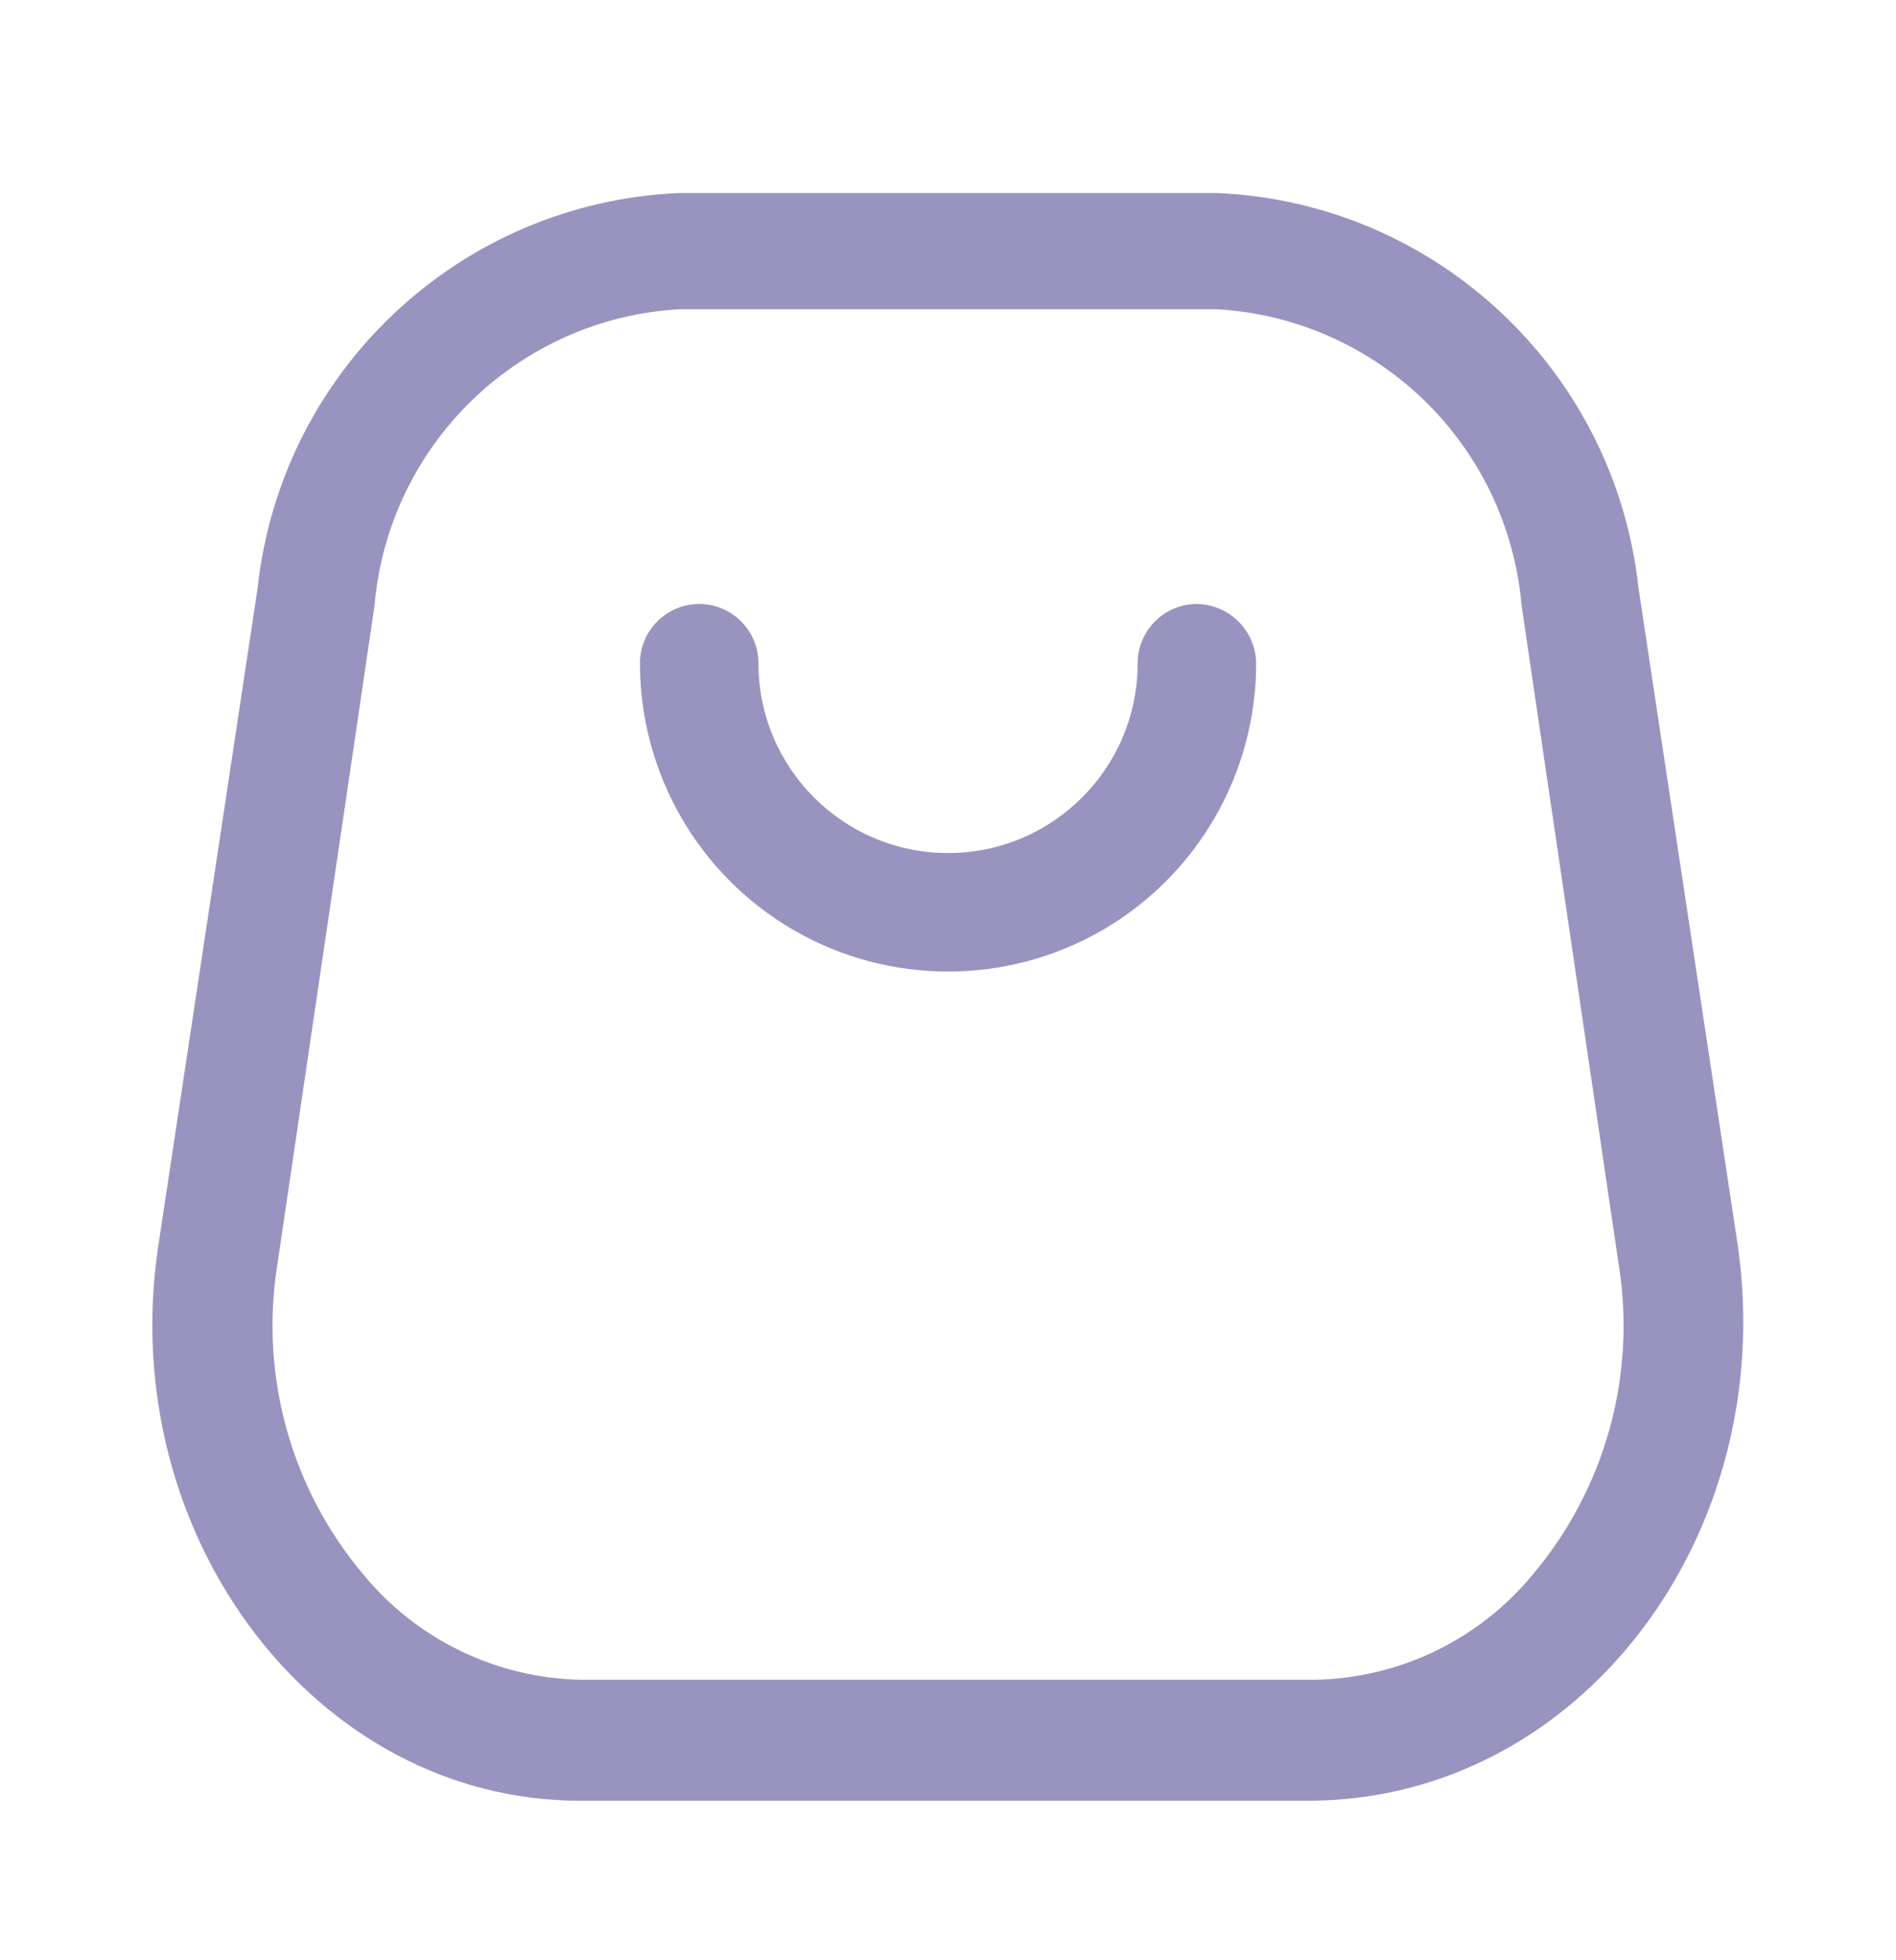
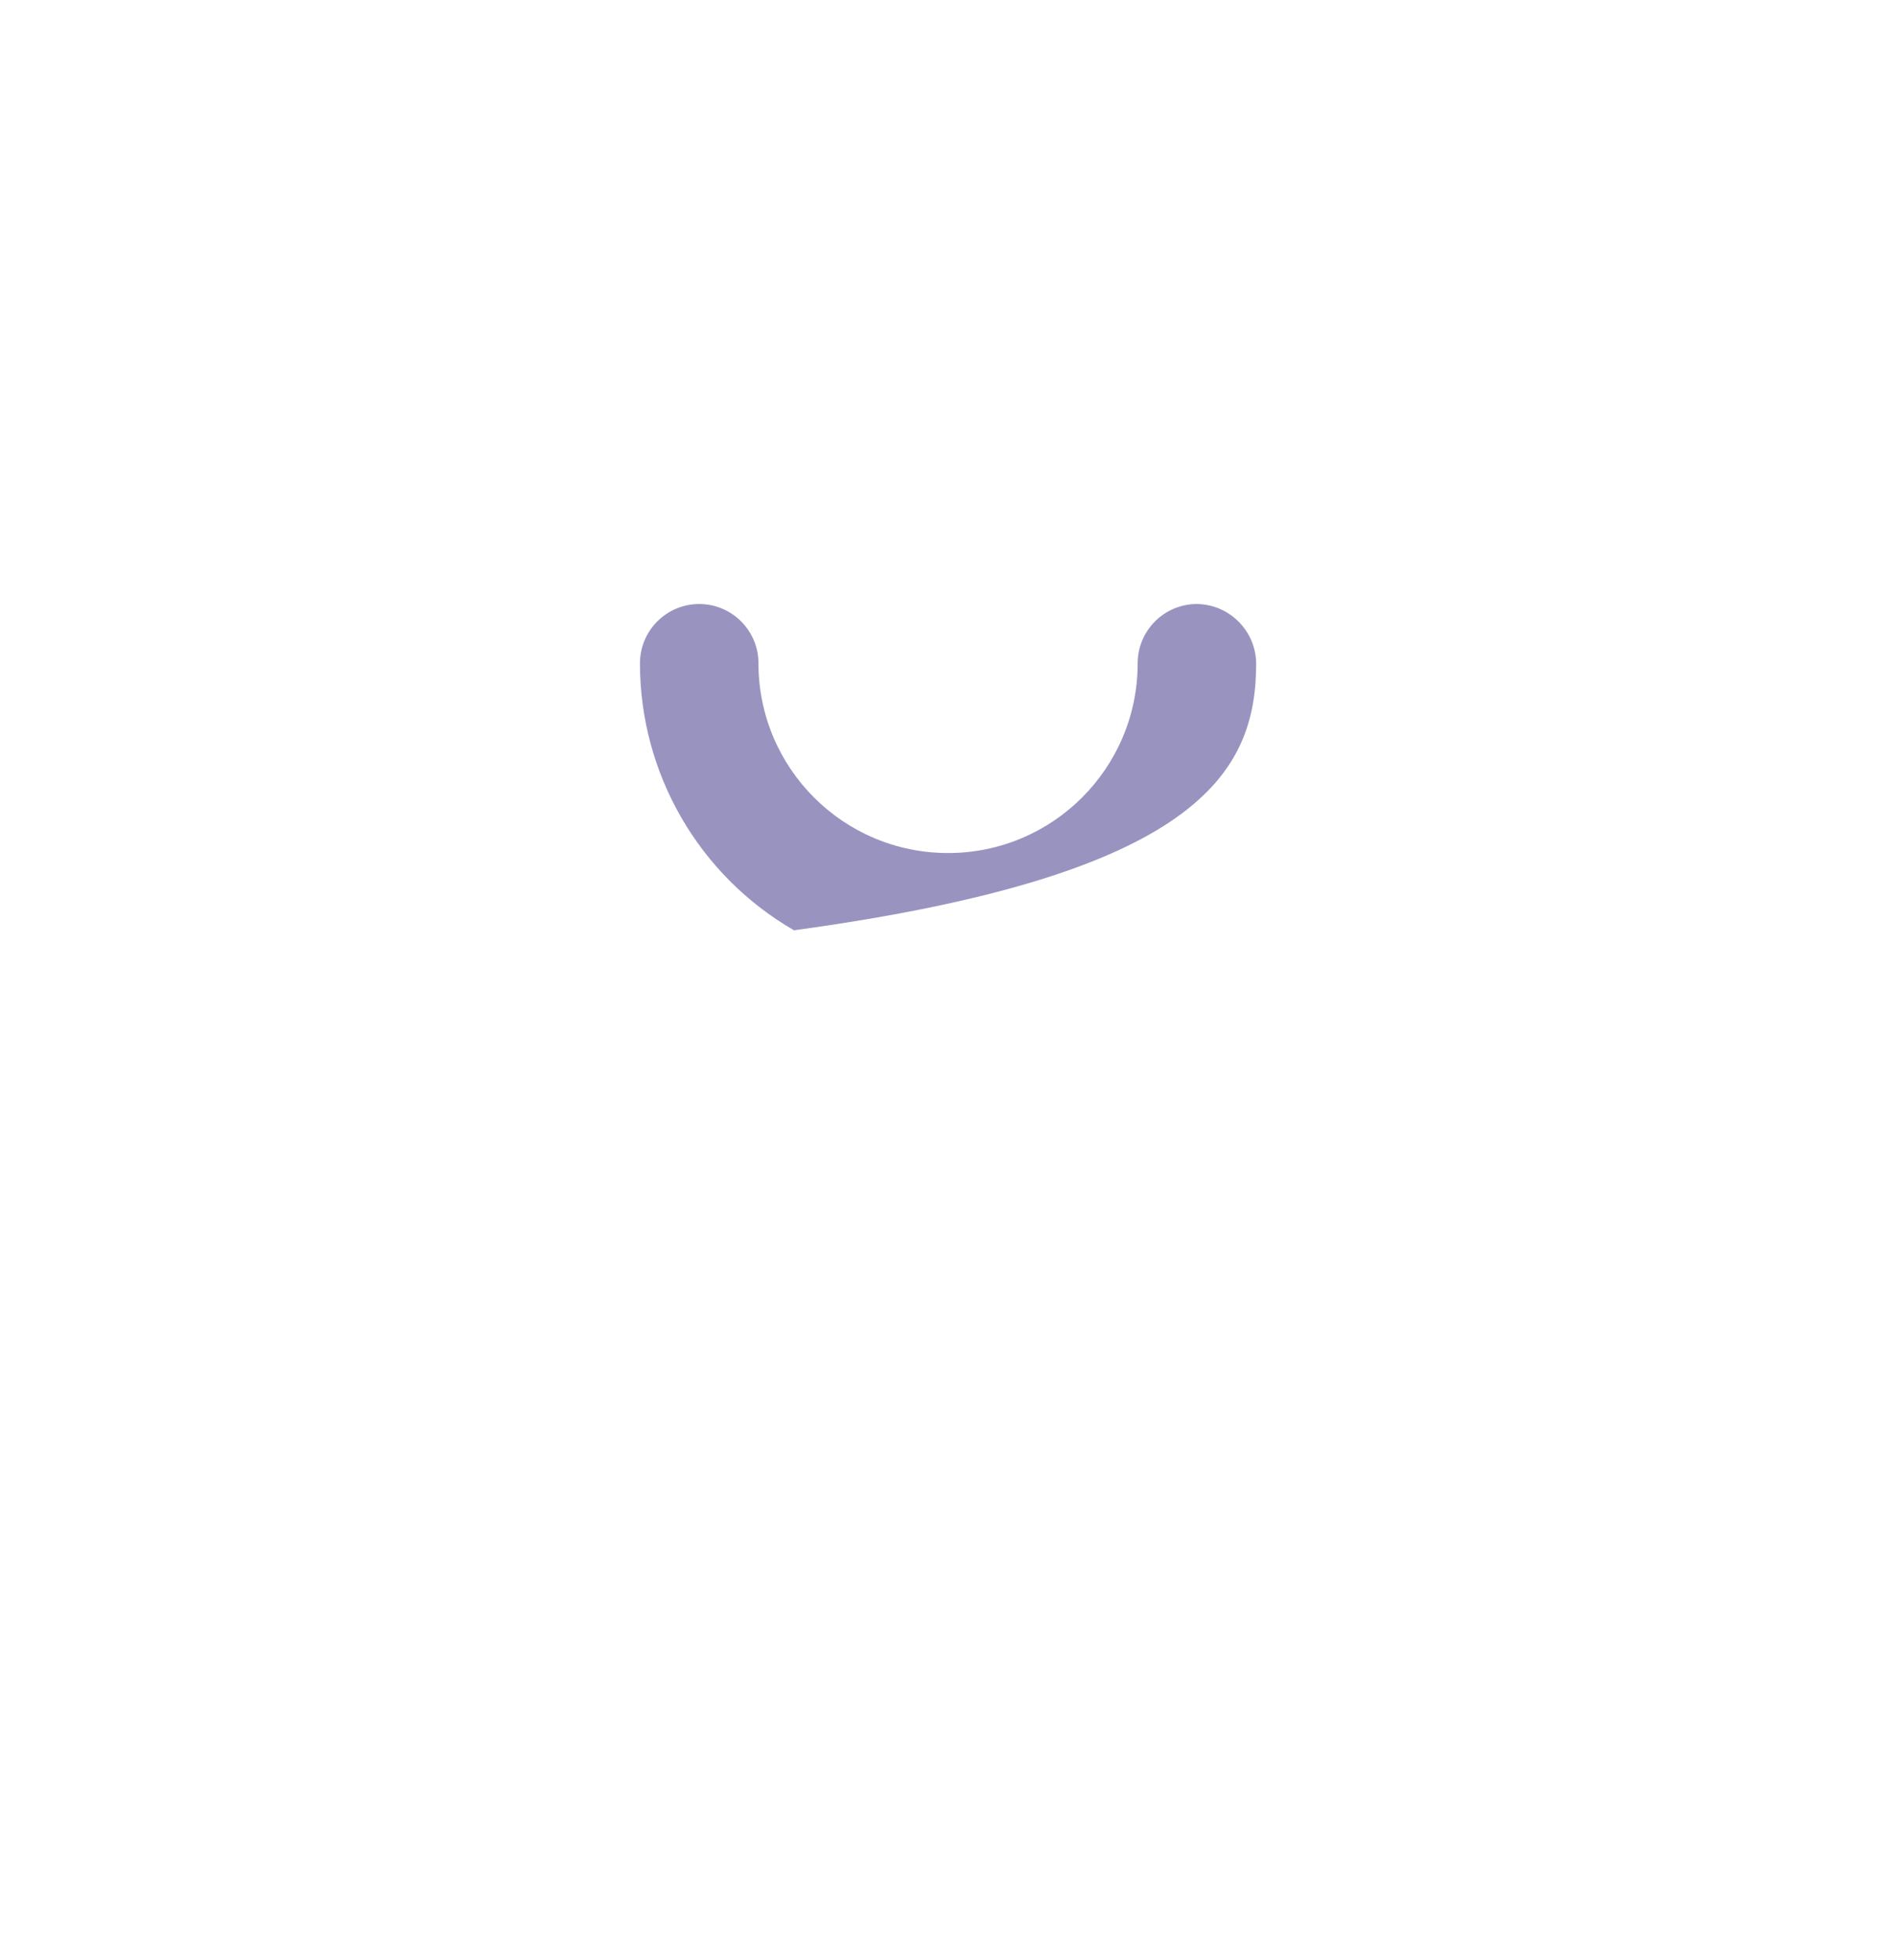
<svg xmlns="http://www.w3.org/2000/svg" width="30" height="31" viewBox="0 0 30 31" fill="none">
-   <path fill-rule="evenodd" clip-rule="evenodd" d="M25.926 9.302L27.501 19.727C28.138 24.29 25.001 28.44 20.751 28.477H9.176C5.001 28.477 1.826 24.29 2.501 19.727L4.076 9.302C4.45 5.855 7.287 3.199 10.751 3.052H19.251C22.715 3.199 25.552 5.855 25.926 9.302ZM20.788 26.565C22.131 26.545 23.396 25.938 24.251 24.902C25.397 23.545 25.894 21.756 25.613 20.002L24.076 9.577C23.856 7.033 21.801 5.036 19.251 4.89H10.751C8.201 5.036 6.145 7.033 5.926 9.577L4.388 20.002C4.108 21.756 4.605 23.545 5.751 24.902C6.605 25.938 7.871 26.545 9.213 26.565H20.788Z" fill="#9993C0" />
-   <path d="M18.938 9.552C18.421 9.552 18.001 9.972 18.001 10.49C18.001 12.147 16.658 13.49 15.001 13.49C13.344 13.49 12.001 12.147 12.001 10.49C12.001 9.972 11.581 9.552 11.063 9.552C10.546 9.552 10.126 9.972 10.126 10.49C10.126 12.232 11.055 13.841 12.563 14.712C14.072 15.582 15.93 15.582 17.438 14.712C18.947 13.841 19.876 12.232 19.876 10.49C19.869 9.975 19.453 9.559 18.938 9.552Z" fill="#9993C0" />
+   <path d="M18.938 9.552C18.421 9.552 18.001 9.972 18.001 10.49C18.001 12.147 16.658 13.49 15.001 13.49C13.344 13.49 12.001 12.147 12.001 10.49C12.001 9.972 11.581 9.552 11.063 9.552C10.546 9.552 10.126 9.972 10.126 10.49C10.126 12.232 11.055 13.841 12.563 14.712C18.947 13.841 19.876 12.232 19.876 10.49C19.869 9.975 19.453 9.559 18.938 9.552Z" fill="#9993C0" />
</svg>